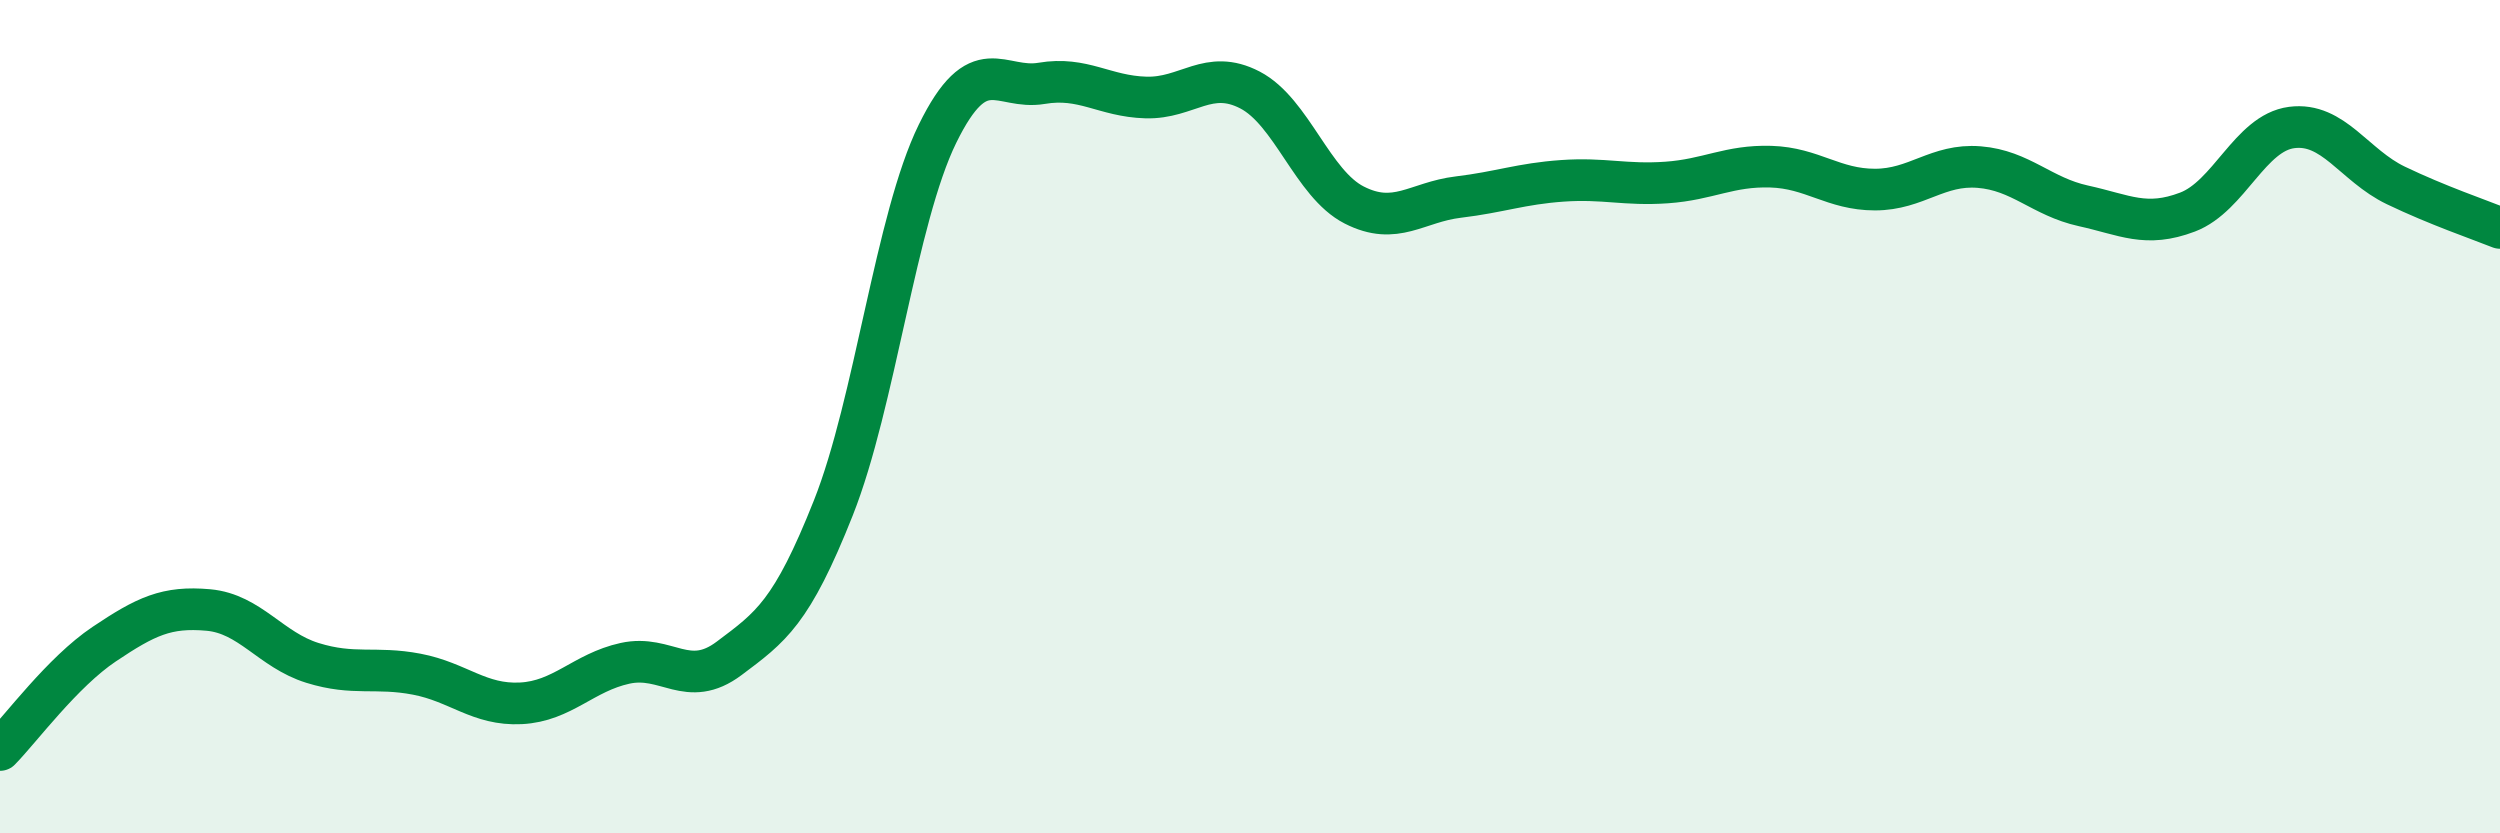
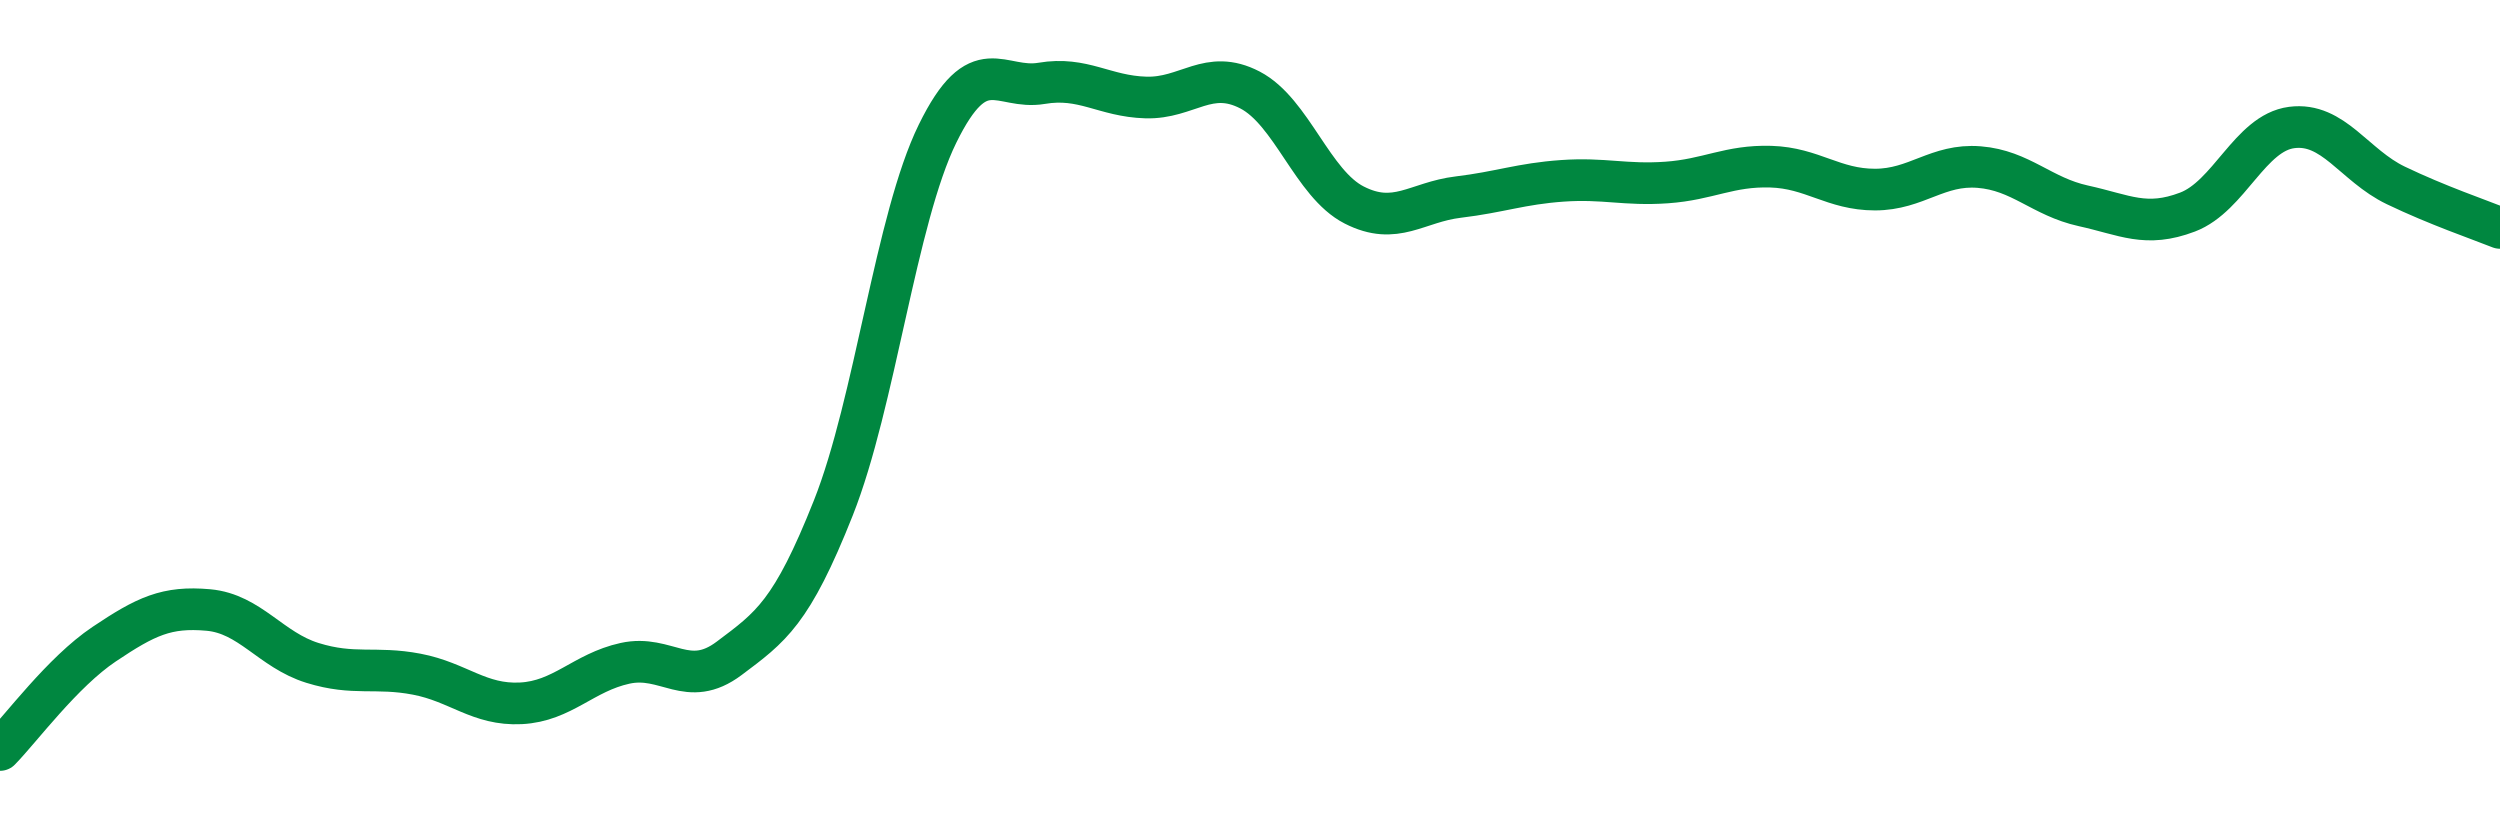
<svg xmlns="http://www.w3.org/2000/svg" width="60" height="20" viewBox="0 0 60 20">
-   <path d="M 0,18 C 0.5,17.49 1.5,16.13 2.5,15.46 C 3.5,14.79 4,14.55 5,14.64 C 6,14.73 6.5,15.6 7.5,15.91 C 8.5,16.22 9,15.99 10,16.18 C 11,16.37 11.5,16.93 12.5,16.88 C 13.5,16.83 14,16.14 15,15.92 C 16,15.7 16.5,16.55 17.5,15.8 C 18.5,15.05 19,14.71 20,12.19 C 21,9.67 21.5,5.25 22.5,3.21 C 23.5,1.17 24,2.17 25,2 C 26,1.83 26.5,2.31 27.5,2.34 C 28.5,2.37 29,1.64 30,2.16 C 31,2.68 31.5,4.41 32.5,4.92 C 33.5,5.43 34,4.85 35,4.73 C 36,4.61 36.5,4.41 37.5,4.34 C 38.5,4.27 39,4.45 40,4.38 C 41,4.31 41.5,3.97 42.5,4 C 43.5,4.03 44,4.55 45,4.55 C 46,4.55 46.5,3.93 47.5,4.01 C 48.5,4.09 49,4.72 50,4.94 C 51,5.16 51.5,5.47 52.5,5.09 C 53.5,4.71 54,3.19 55,3.06 C 56,2.93 56.5,3.97 57.5,4.45 C 58.5,4.93 59.5,5.27 60,5.47L60 20L0 20Z" fill="#008740" opacity="0.1" stroke-linecap="round" stroke-linejoin="round" />
  <path d="M 0,18 C 0.5,17.49 1.5,16.13 2.5,15.46 C 3.5,14.79 4,14.55 5,14.64 C 6,14.73 6.5,15.6 7.5,15.91 C 8.5,16.22 9,15.99 10,16.18 C 11,16.37 11.5,16.93 12.5,16.88 C 13.5,16.83 14,16.14 15,15.92 C 16,15.7 16.5,16.55 17.5,15.8 C 18.5,15.05 19,14.71 20,12.19 C 21,9.67 21.5,5.25 22.5,3.21 C 23.5,1.17 24,2.17 25,2 C 26,1.83 26.5,2.31 27.5,2.34 C 28.5,2.37 29,1.64 30,2.16 C 31,2.68 31.5,4.41 32.5,4.92 C 33.5,5.43 34,4.85 35,4.73 C 36,4.61 36.5,4.41 37.5,4.34 C 38.5,4.27 39,4.45 40,4.38 C 41,4.31 41.5,3.97 42.5,4 C 43.5,4.03 44,4.55 45,4.55 C 46,4.55 46.5,3.93 47.5,4.01 C 48.5,4.09 49,4.72 50,4.94 C 51,5.16 51.5,5.47 52.5,5.09 C 53.5,4.71 54,3.19 55,3.06 C 56,2.93 56.5,3.97 57.5,4.45 C 58.5,4.93 59.5,5.27 60,5.47" stroke="#008740" stroke-width="1" fill="none" stroke-linecap="round" stroke-linejoin="round" />
</svg>